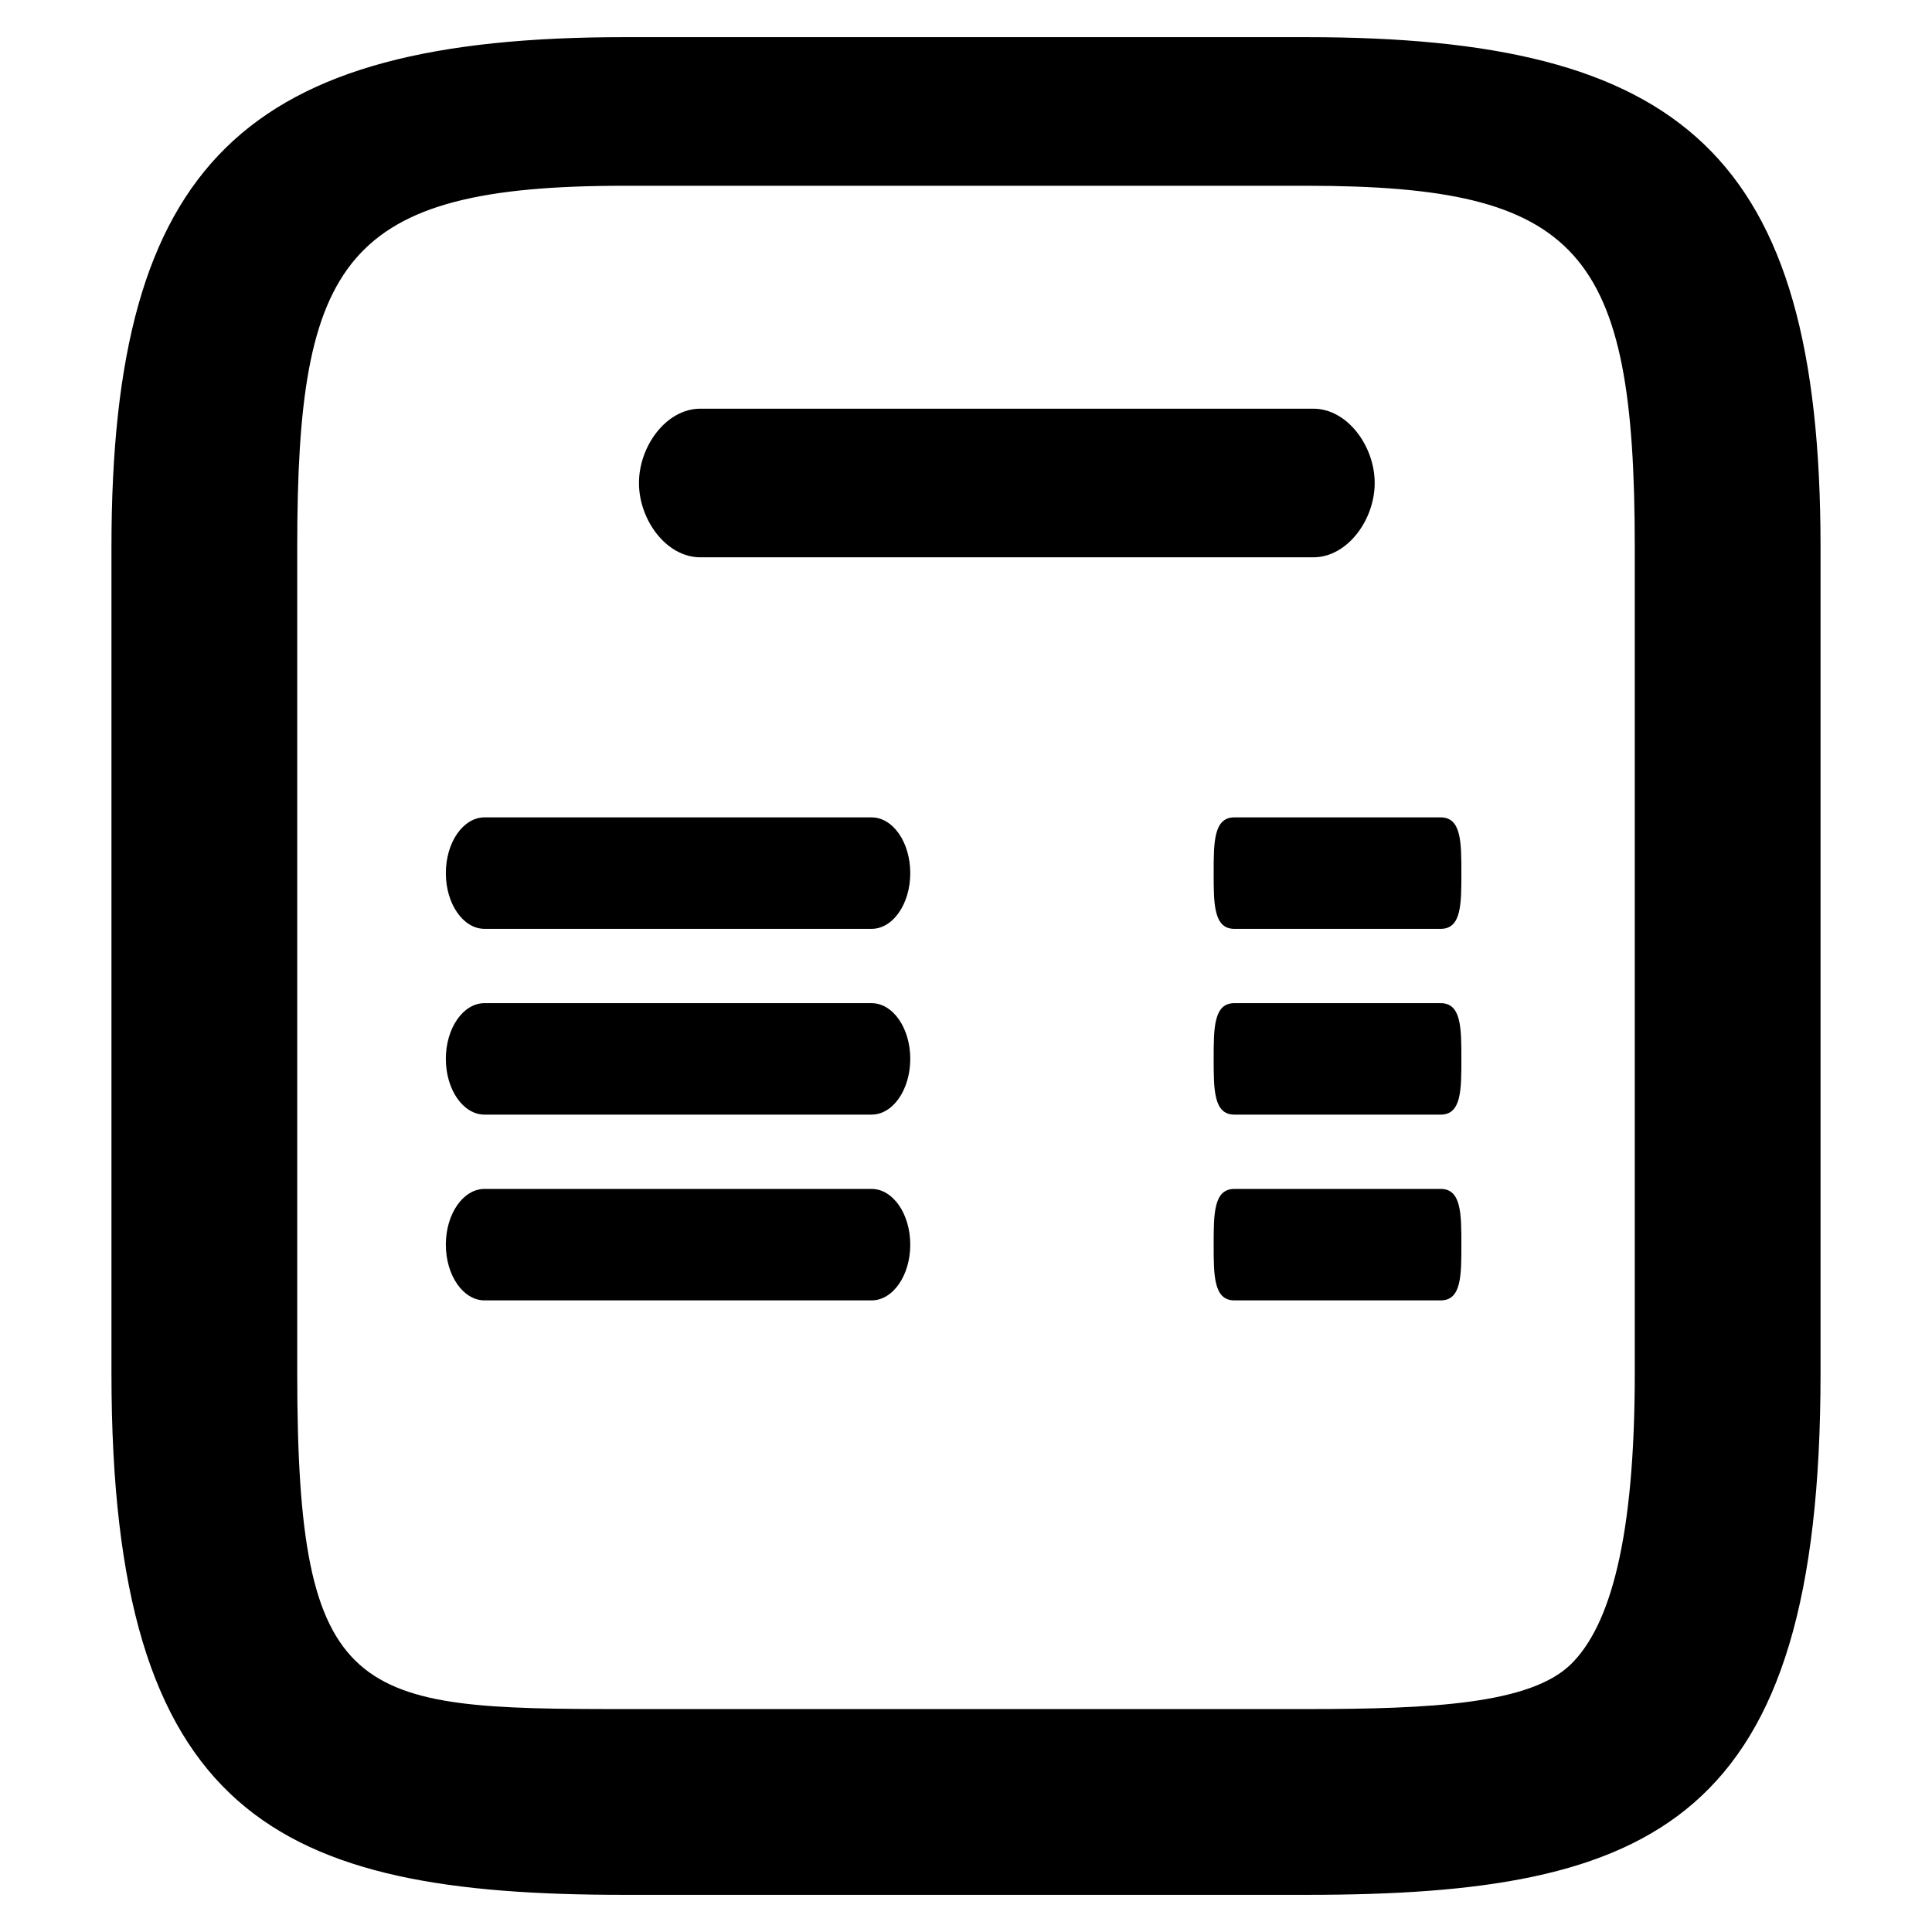
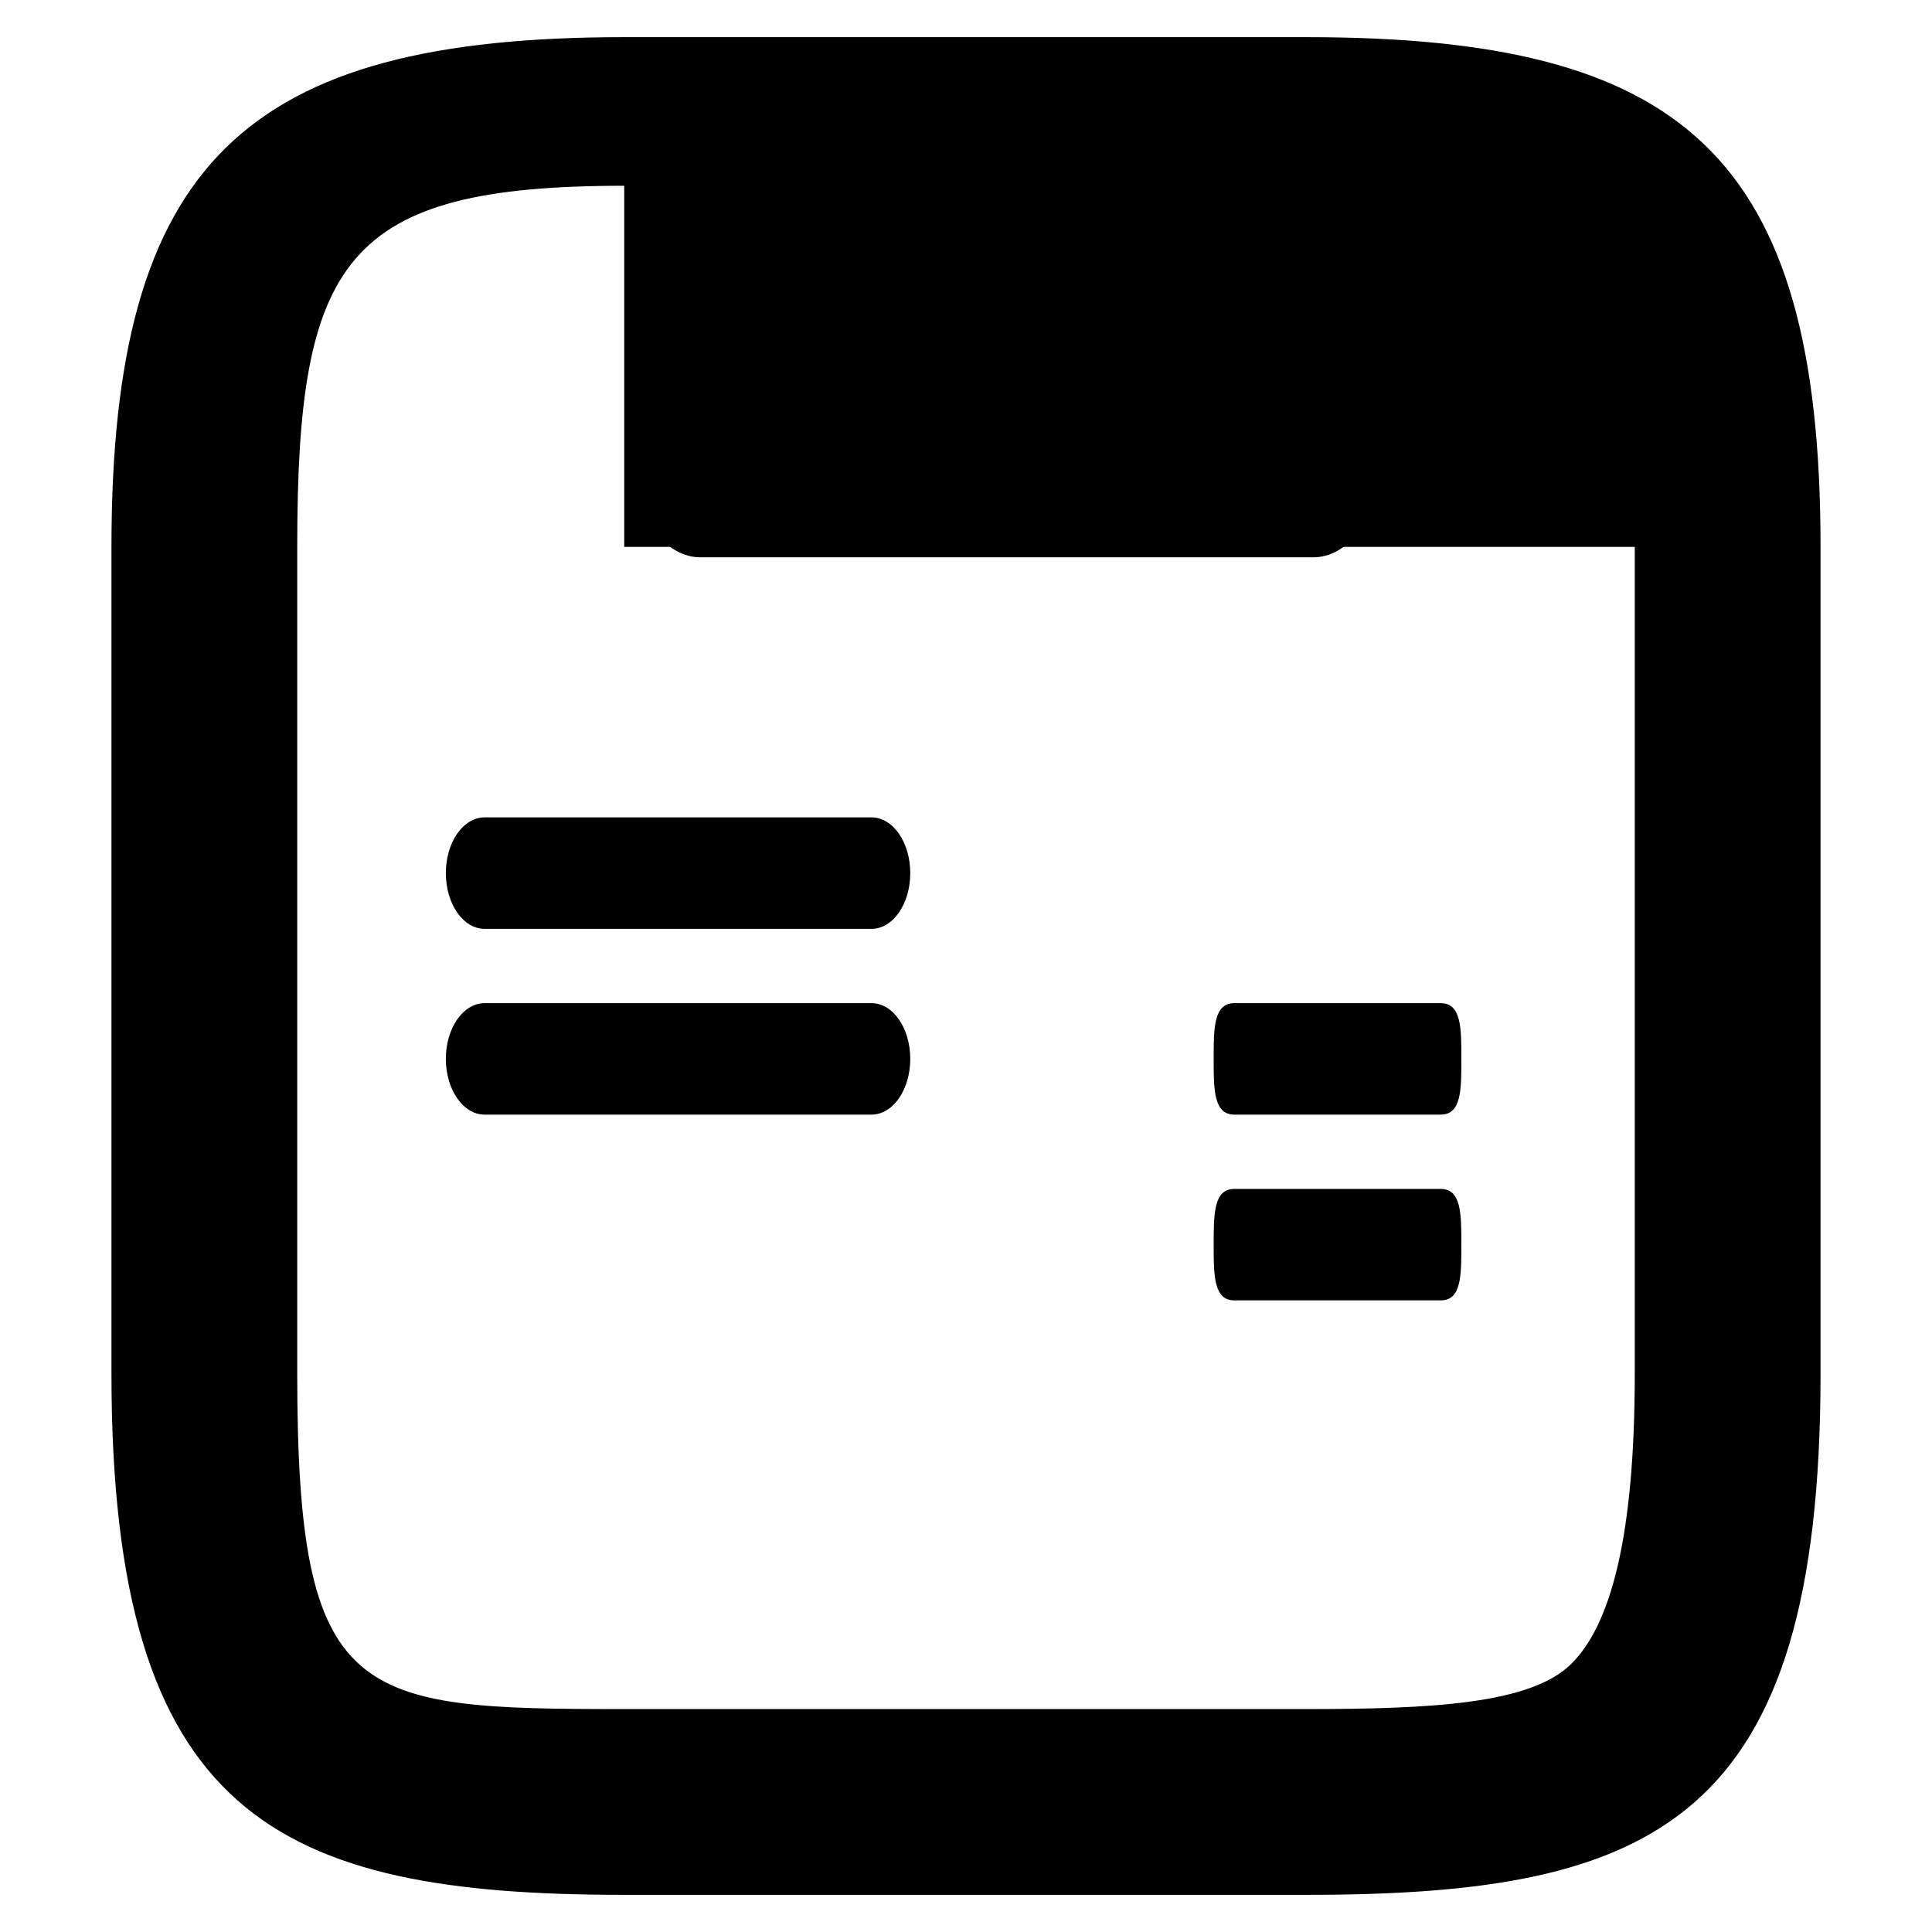
<svg xmlns="http://www.w3.org/2000/svg" version="1.1" id="Capa_1" x="0px" y="0px" width="52px" height="52px" viewBox="0 0 52 52" enable-background="new 0 0 52 52" xml:space="preserve">
  <g>
    <path d="M37,13c0,0.995-0.738,2-1.65,2H18.848c-0.912,0-1.65-1.005-1.65-2s0.738-2,1.65-2H35.35C36.262,11,37,12.005,37,13z" />
    <path d="M24.5,23.5c0,0.828-0.466,1.5-1.042,1.5H13.042C12.466,25,12,24.328,12,23.5s0.466-1.5,1.042-1.5h10.416   C24.034,22,24.5,22.672,24.5,23.5z" />
-     <path d="M39.333,23.5c0,0.828,0.003,1.5-0.556,1.5h-5.555c-0.556,0-0.556-0.672-0.556-1.5s0-1.5,0.556-1.5h5.555   C39.333,22,39.333,22.672,39.333,23.5z" />
    <path d="M39.333,28.5c0,0.828,0.003,1.5-0.556,1.5h-5.555c-0.556,0-0.556-0.672-0.556-1.5s0-1.5,0.556-1.5h5.555   C39.333,27,39.333,27.672,39.333,28.5z" />
    <path d="M39.333,33.5c0,0.828,0.003,1.5-0.556,1.5h-5.555c-0.556,0-0.556-0.672-0.556-1.5s0-1.5,0.556-1.5h5.555   C39.333,32,39.333,32.672,39.333,33.5z" />
    <path d="M24.5,28.5c0,0.828-0.466,1.5-1.042,1.5H13.042C12.466,30,12,29.328,12,28.5s0.466-1.5,1.042-1.5h10.416   C24.034,27,24.5,27.672,24.5,28.5z" />
-     <path d="M24.5,33.5c0,0.828-0.466,1.5-1.042,1.5H13.042C12.466,35,12,34.328,12,33.5s0.466-1.5,1.042-1.5h10.416   C24.034,32,24.5,32.672,24.5,33.5z" />
-     <path d="M35.156,51H16.801C7.45,51,3,48.9,3,36.971V14.719C3,4.361,6.612,1,16.801,1h18.355C45.237,1,49,4.099,49,14.719v22.252   C49,49.051,44.547,51,35.156,51z M16.801,5C9.262,5,8,6.988,8,14.719v22.252C8,45.825,9.549,46,16.801,46h18.355   c3.375,0,6.029-0.138,7.122-1.204C43.343,43.756,44,41.398,44,36.971V14.719C44,6.73,42.526,5,35.156,5H16.801z" />
+     <path d="M35.156,51H16.801C7.45,51,3,48.9,3,36.971V14.719C3,4.361,6.612,1,16.801,1h18.355C45.237,1,49,4.099,49,14.719v22.252   C49,49.051,44.547,51,35.156,51z M16.801,5C9.262,5,8,6.988,8,14.719v22.252C8,45.825,9.549,46,16.801,46h18.355   c3.375,0,6.029-0.138,7.122-1.204C43.343,43.756,44,41.398,44,36.971V14.719H16.801z" />
  </g>
</svg>